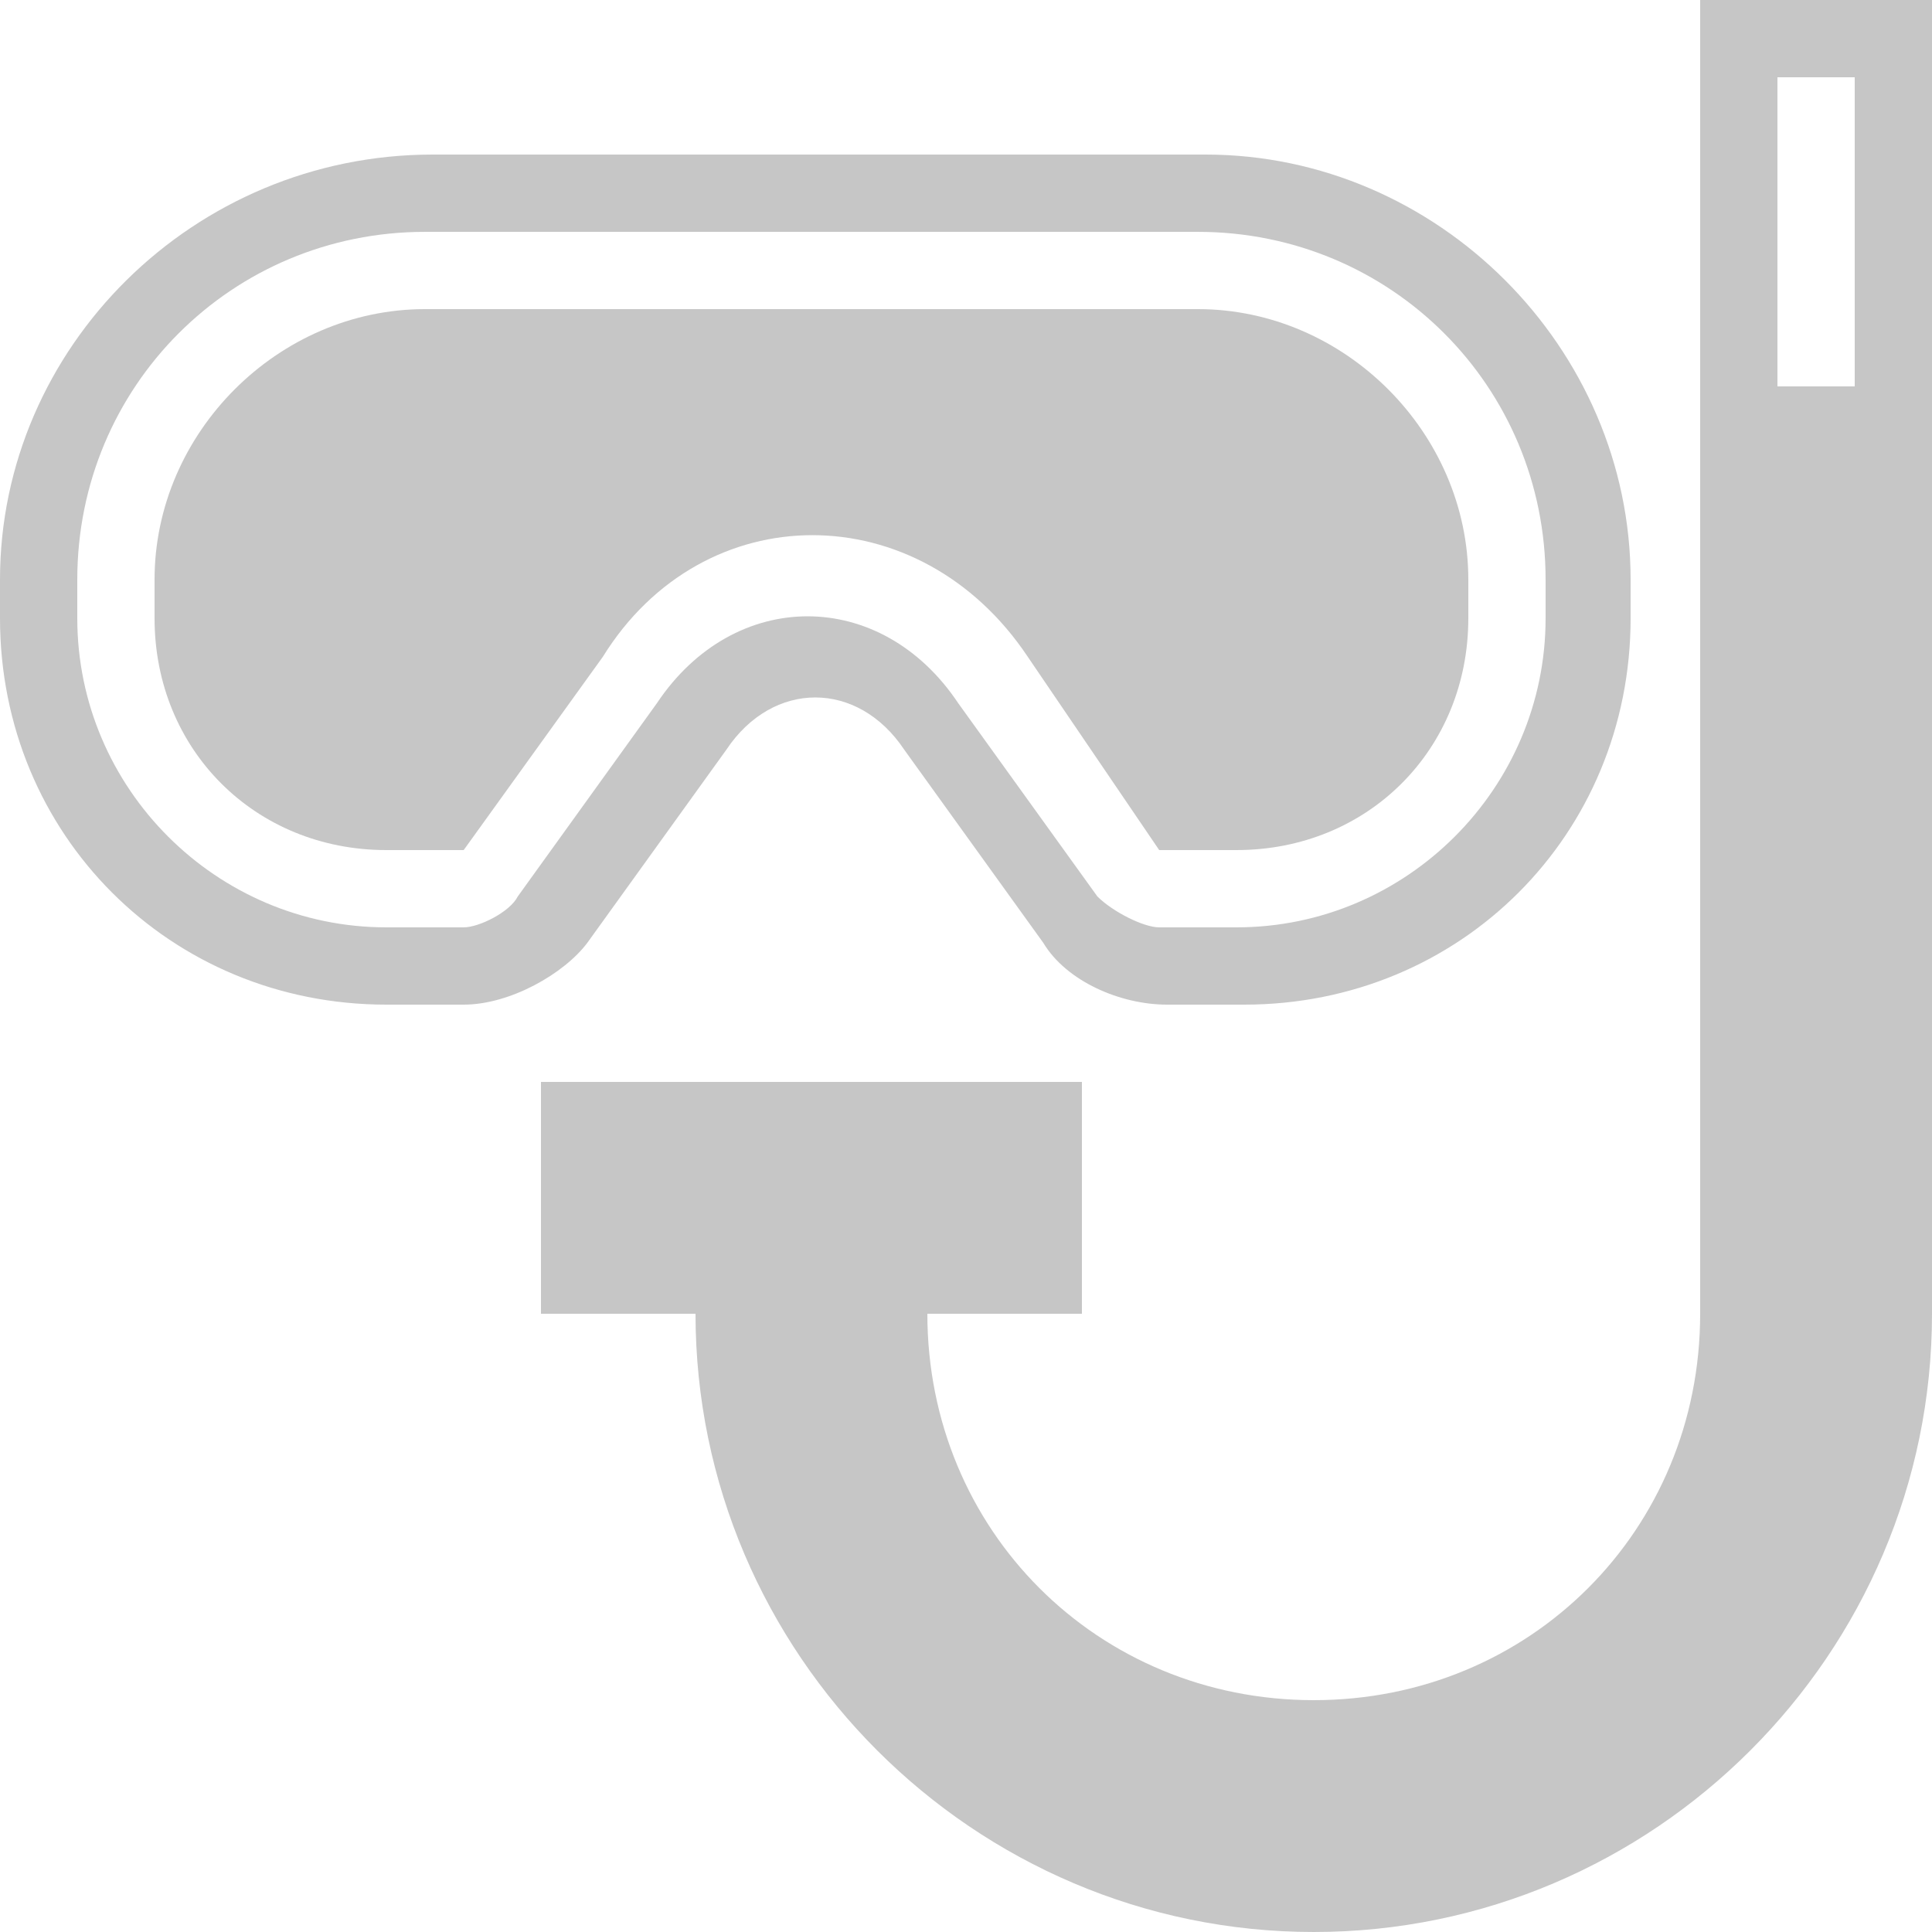
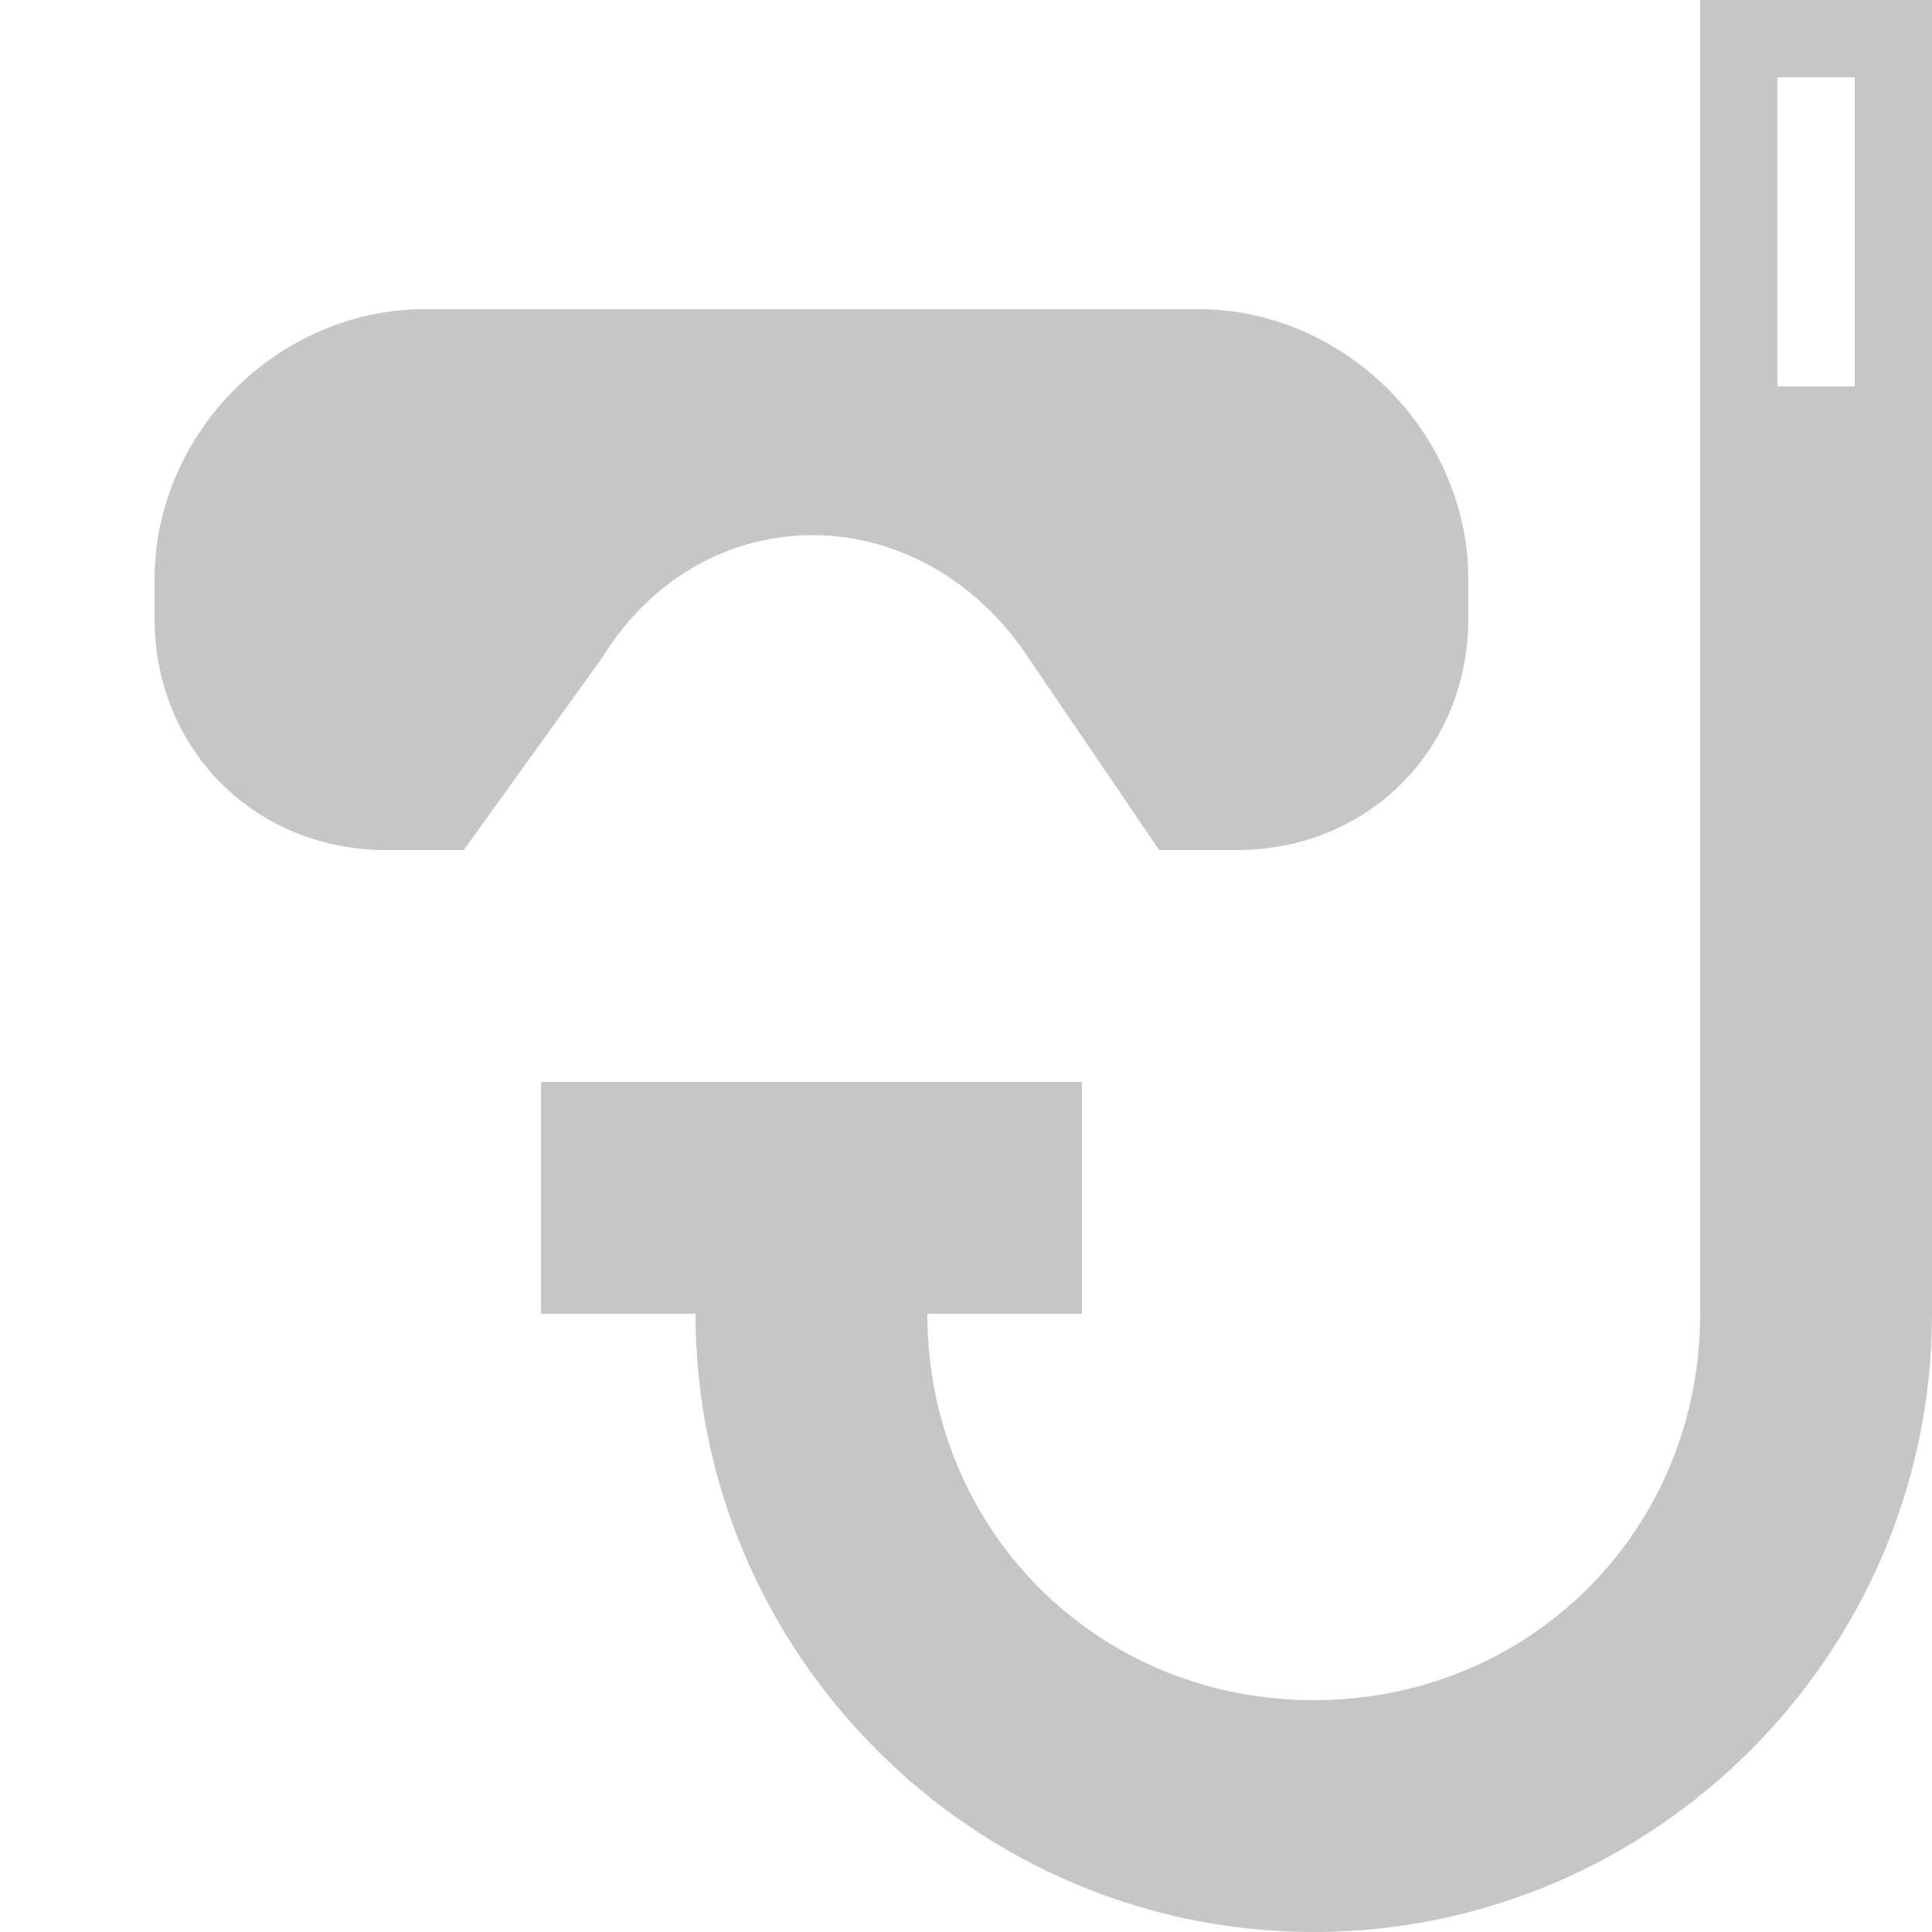
<svg xmlns="http://www.w3.org/2000/svg" version="1.1" id="Capa_1" x="0px" y="0px" width="512px" height="512px" viewBox="0 0 478.125 478.125" style="enable-background:new 0 0 478.125 478.125;" xml:space="preserve">
  <g>
    <g>
      <path d="M112.837,210.375L112.837,210.375L112.837,210.375C114.75,210.375,112.837,210.375,112.837,210.375z" fill="#c6c6c6" />
      <path d="M288.787,210.375C286.875,210.375,286.875,210.375,288.787,210.375L288.787,210.375L288.787,210.375z" fill="#c6c6c6" />
-       <path d="M114.75,210.375L114.75,210.375L114.75,210.375L114.75,210.375z" fill="#c6c6c6" />
      <path d="M286.875,210.375L286.875,210.375L286.875,210.375L286.875,210.375z" fill="#c6c6c6" />
      <path d="M254.362,162.562l32.513,47.812l0,0l0,0l0,0H306c32.513,0,57.375-24.862,57.375-57.375v-9.562    c0-36.337-30.6-66.938-66.938-66.938h-191.25c-36.337,0-66.938,30.6-66.938,66.938V153c0,32.513,24.862,57.375,57.375,57.375    h19.125l0,0l0,0l0,0l34.425-47.812C174.038,122.4,227.587,122.4,254.362,162.562z" fill="#c6c6c6" />
-       <path d="M145.35,233.325l34.425-47.812c11.475-17.213,32.513-17.213,43.988,0l34.425,47.812c5.737,9.562,19.125,15.3,30.6,15.3    h19.125c53.551,0,95.625-42.075,95.625-95.625v-9.562c0-57.375-47.812-105.188-105.188-105.188H107.1    C47.812,38.25,0,86.062,0,143.438V153c0,53.55,42.075,95.625,95.625,95.625h19.125    C126.225,248.625,139.612,240.975,145.35,233.325z M114.75,229.5H95.625c-42.075,0-76.5-34.425-76.5-76.5v-9.562    c0-47.812,38.25-86.062,86.062-86.062h191.25c47.812,0,86.062,38.25,86.062,86.062V153c0,42.075-34.425,76.5-76.5,76.5h-19.125    c-3.825,0-11.475-3.825-15.3-7.65l-34.425-47.812c-19.125-28.688-55.463-28.688-74.588,0l-34.425,47.812    C126.225,225.675,118.575,229.5,114.75,229.5z" fill="#c6c6c6" />
      <path d="M420.75,0v325.125c0,53.55-42.075,95.625-95.625,95.625S229.5,378.675,229.5,325.125h38.25V267.75H133.875v57.375h38.25    c0,84.15,68.85,153,153,153s153-68.85,153-153V0H420.75z M459,95.625h-19.125v-76.5H459V95.625z" fill="#c6c6c6" />
    </g>
  </g>
  <g>
</g>
  <g>
</g>
  <g>
</g>
  <g>
</g>
  <g>
</g>
  <g>
</g>
  <g>
</g>
  <g>
</g>
  <g>
</g>
  <g>
</g>
  <g>
</g>
  <g>
</g>
  <g>
</g>
  <g>
</g>
  <g>
</g>
</svg>